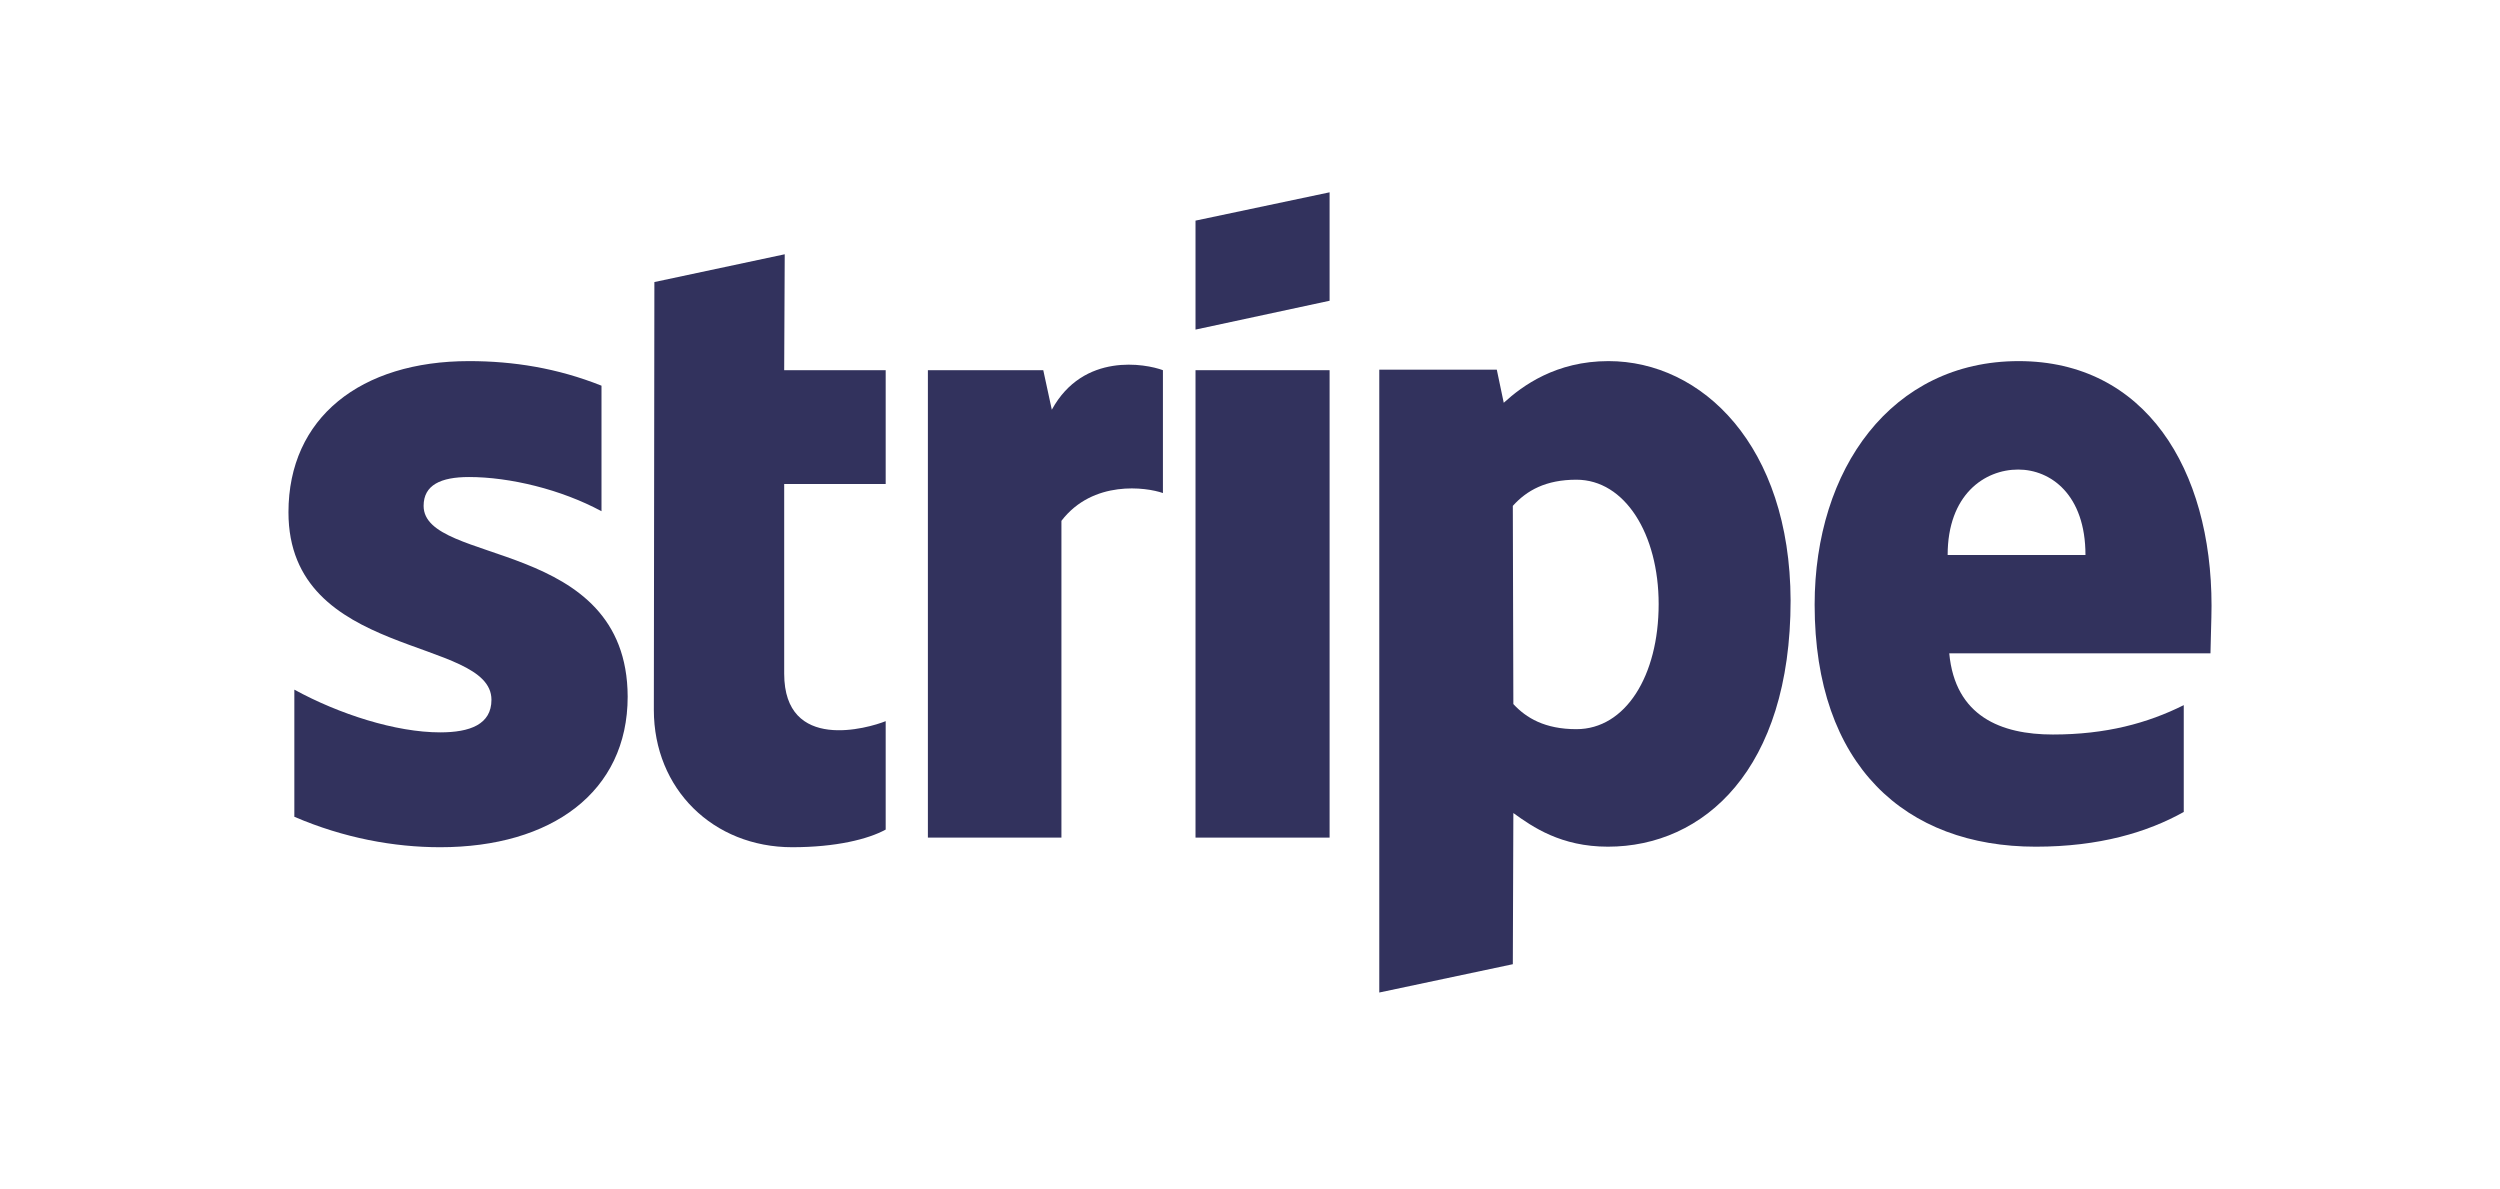
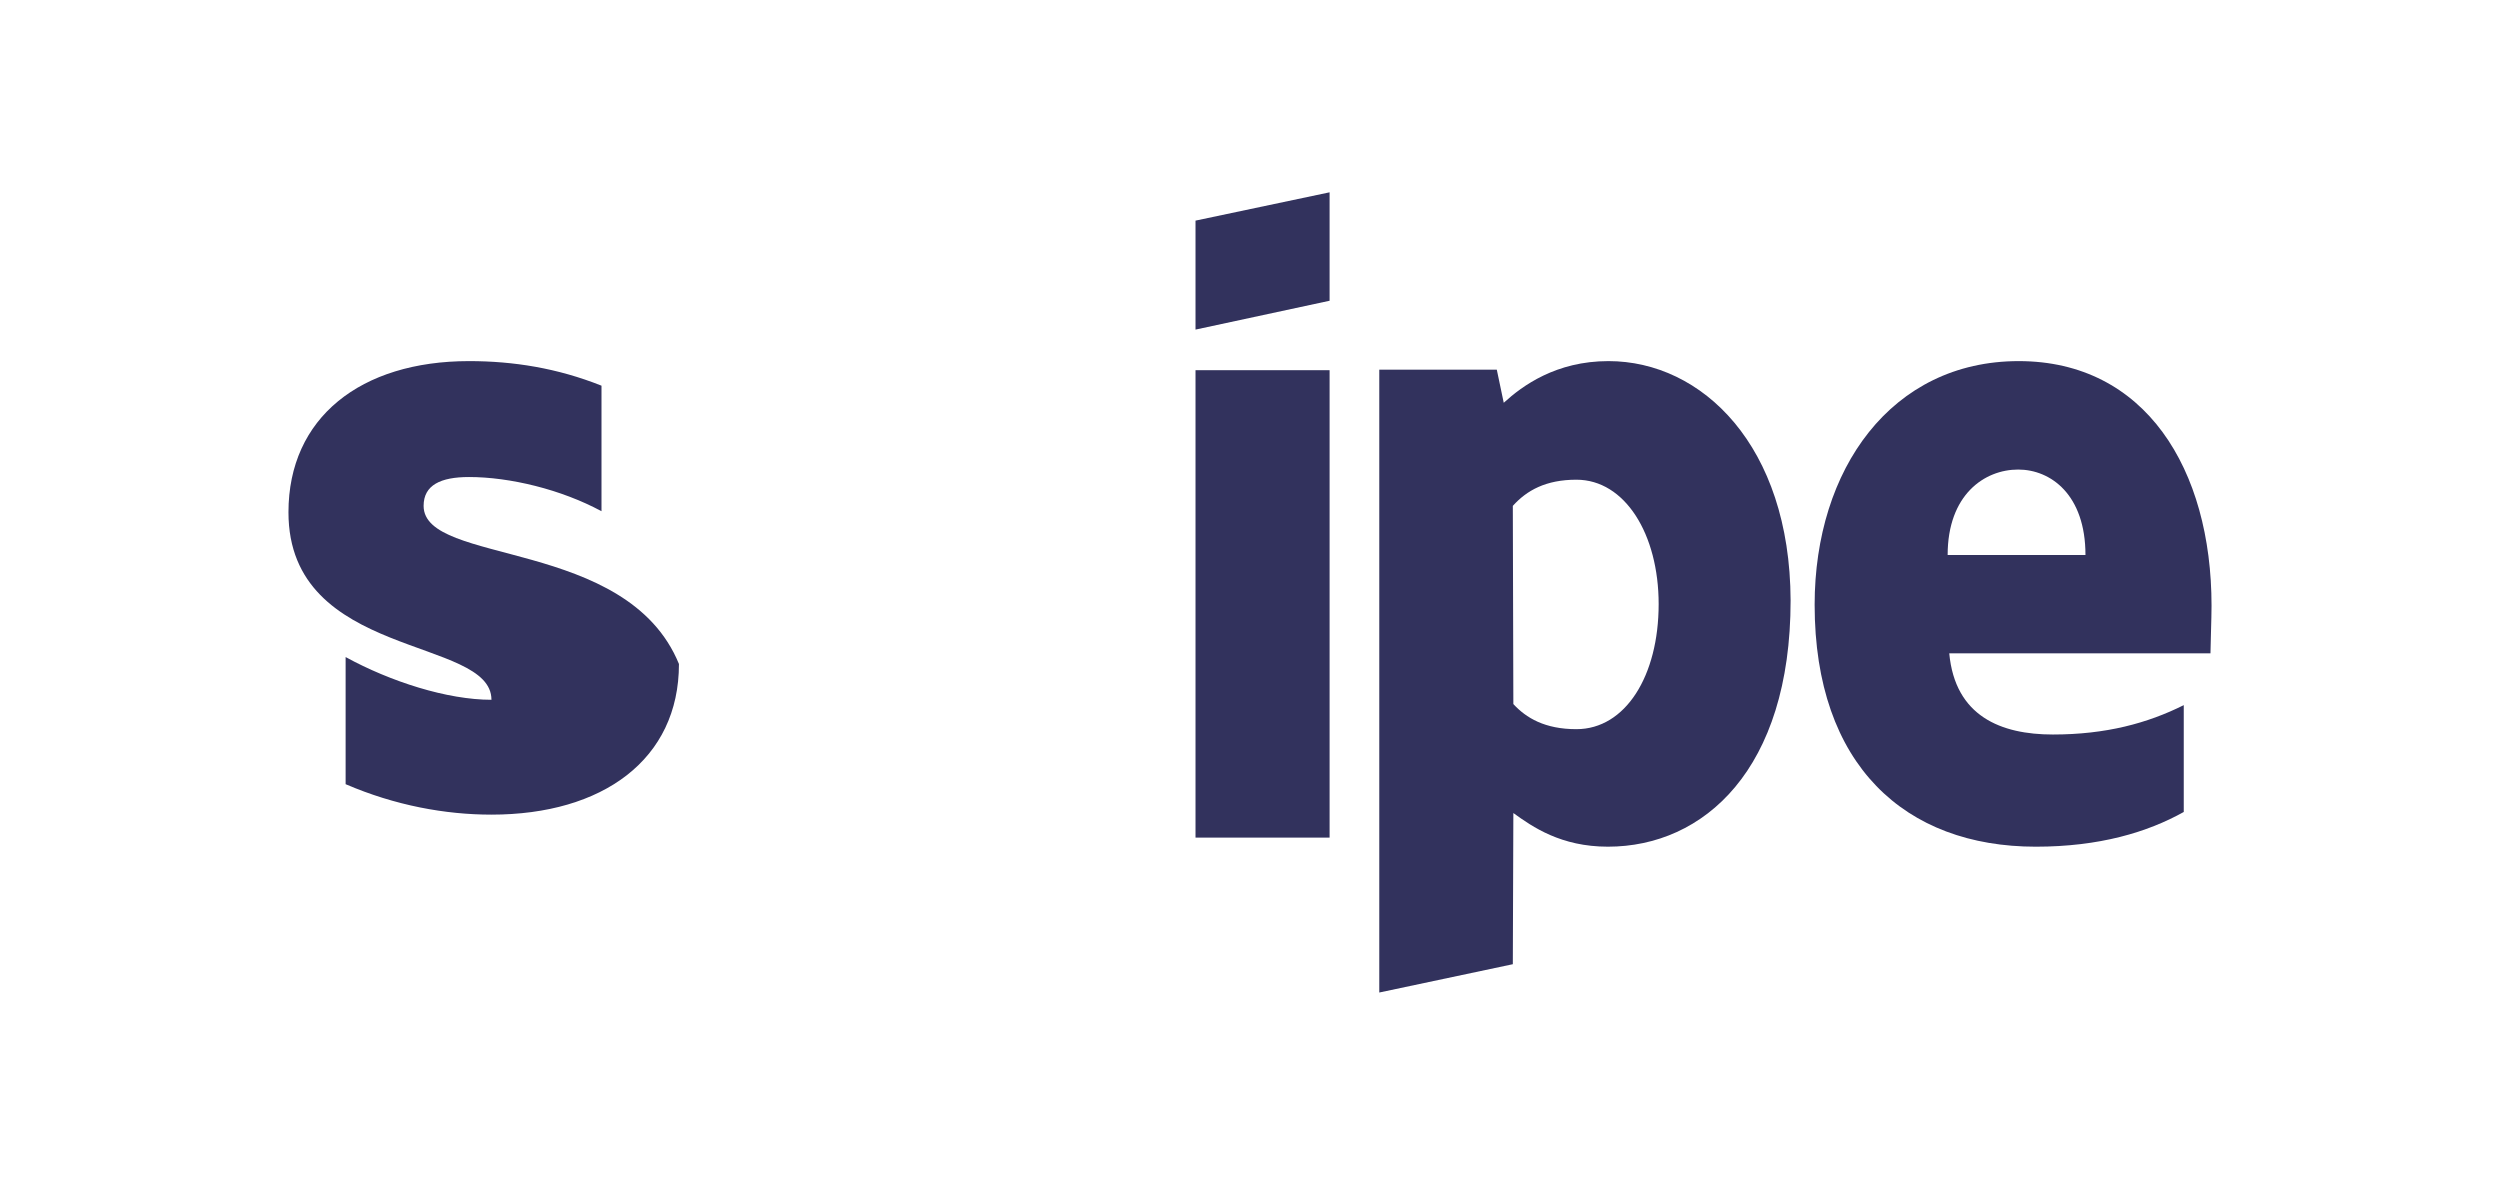
<svg xmlns="http://www.w3.org/2000/svg" version="1.1" id="Layer_1" x="0px" y="0px" viewBox="0 0 468 222.5" style="enable-background:new 0 0 468 222.5;" xml:space="preserve">
  <style type="text/css">
	.st0{fill-rule:evenodd;clip-rule:evenodd;fill:#32325D;}
</style>
  <g>
    <path class="st0" d="M414,113.4c0-25.6-12.4-45.8-36.1-45.8c-23.8,0-38.2,20.2-38.2,45.6c0,30.1,17,45.3,41.4,45.3   c11.9,0,20.9-2.7,27.7-6.5v-20c-6.8,3.4-14.6,5.5-24.5,5.5c-9.7,0-18.3-3.4-19.4-15.2h48.9C413.8,121,414,115.8,414,113.4z    M364.6,103.9c0-11.3,6.9-16,13.2-16c6.1,0,12.6,4.7,12.6,16H364.6z" />
    <path class="st0" d="M301.1,67.6c-9.8,0-16.1,4.6-19.6,7.8l-1.3-6.2h-22v116.6l25-5.3l0.1-28.3c3.6,2.6,8.9,6.3,17.7,6.3   c17.9,0,34.2-14.4,34.2-46.1C335.1,83.4,318.6,67.6,301.1,67.6z M295.1,136.5c-5.9,0-9.4-2.1-11.8-4.7l-0.1-37.1   c2.6-2.9,6.2-4.9,11.9-4.9c9.1,0,15.4,10.2,15.4,23.3C310.5,126.5,304.3,136.5,295.1,136.5z" />
    <polygon class="st0" points="223.8,61.7 248.9,56.3 248.9,36 223.8,41.3  " />
    <rect x="223.8" y="69.3" class="st0" width="25.1" height="87.5" />
-     <path class="st0" d="M196.9,76.7l-1.6-7.4h-21.6v87.5h25V97.5c5.9-7.7,15.9-6.3,19-5.2v-23C214.5,68.1,202.8,65.9,196.9,76.7z" />
-     <path class="st0" d="M146.9,47.6l-24.4,5.2l-0.1,80.1c0,14.8,11.1,25.7,25.9,25.7c8.2,0,14.2-1.5,17.5-3.3V135   c-3.2,1.3-19,5.9-19-8.9V90.6h19V69.3h-19L146.9,47.6z" />
-     <path class="st0" d="M79.3,94.7c0-3.9,3.2-5.4,8.5-5.4c7.6,0,17.2,2.3,24.8,6.4V72.2c-8.3-3.3-16.5-4.6-24.8-4.6   C67.5,67.6,54,78.2,54,95.9c0,27.6,38,23.2,38,35.1c0,4.6-4,6.1-9.6,6.1c-8.3,0-18.9-3.4-27.3-8v23.8c9.3,4,18.7,5.7,27.3,5.7   c20.8,0,35.1-10.3,35.1-28.2C117.4,100.6,79.3,105.9,79.3,94.7z" />
+     <path class="st0" d="M79.3,94.7c0-3.9,3.2-5.4,8.5-5.4c7.6,0,17.2,2.3,24.8,6.4V72.2c-8.3-3.3-16.5-4.6-24.8-4.6   C67.5,67.6,54,78.2,54,95.9c0,27.6,38,23.2,38,35.1c-8.3,0-18.9-3.4-27.3-8v23.8c9.3,4,18.7,5.7,27.3,5.7   c20.8,0,35.1-10.3,35.1-28.2C117.4,100.6,79.3,105.9,79.3,94.7z" />
  </g>
</svg>